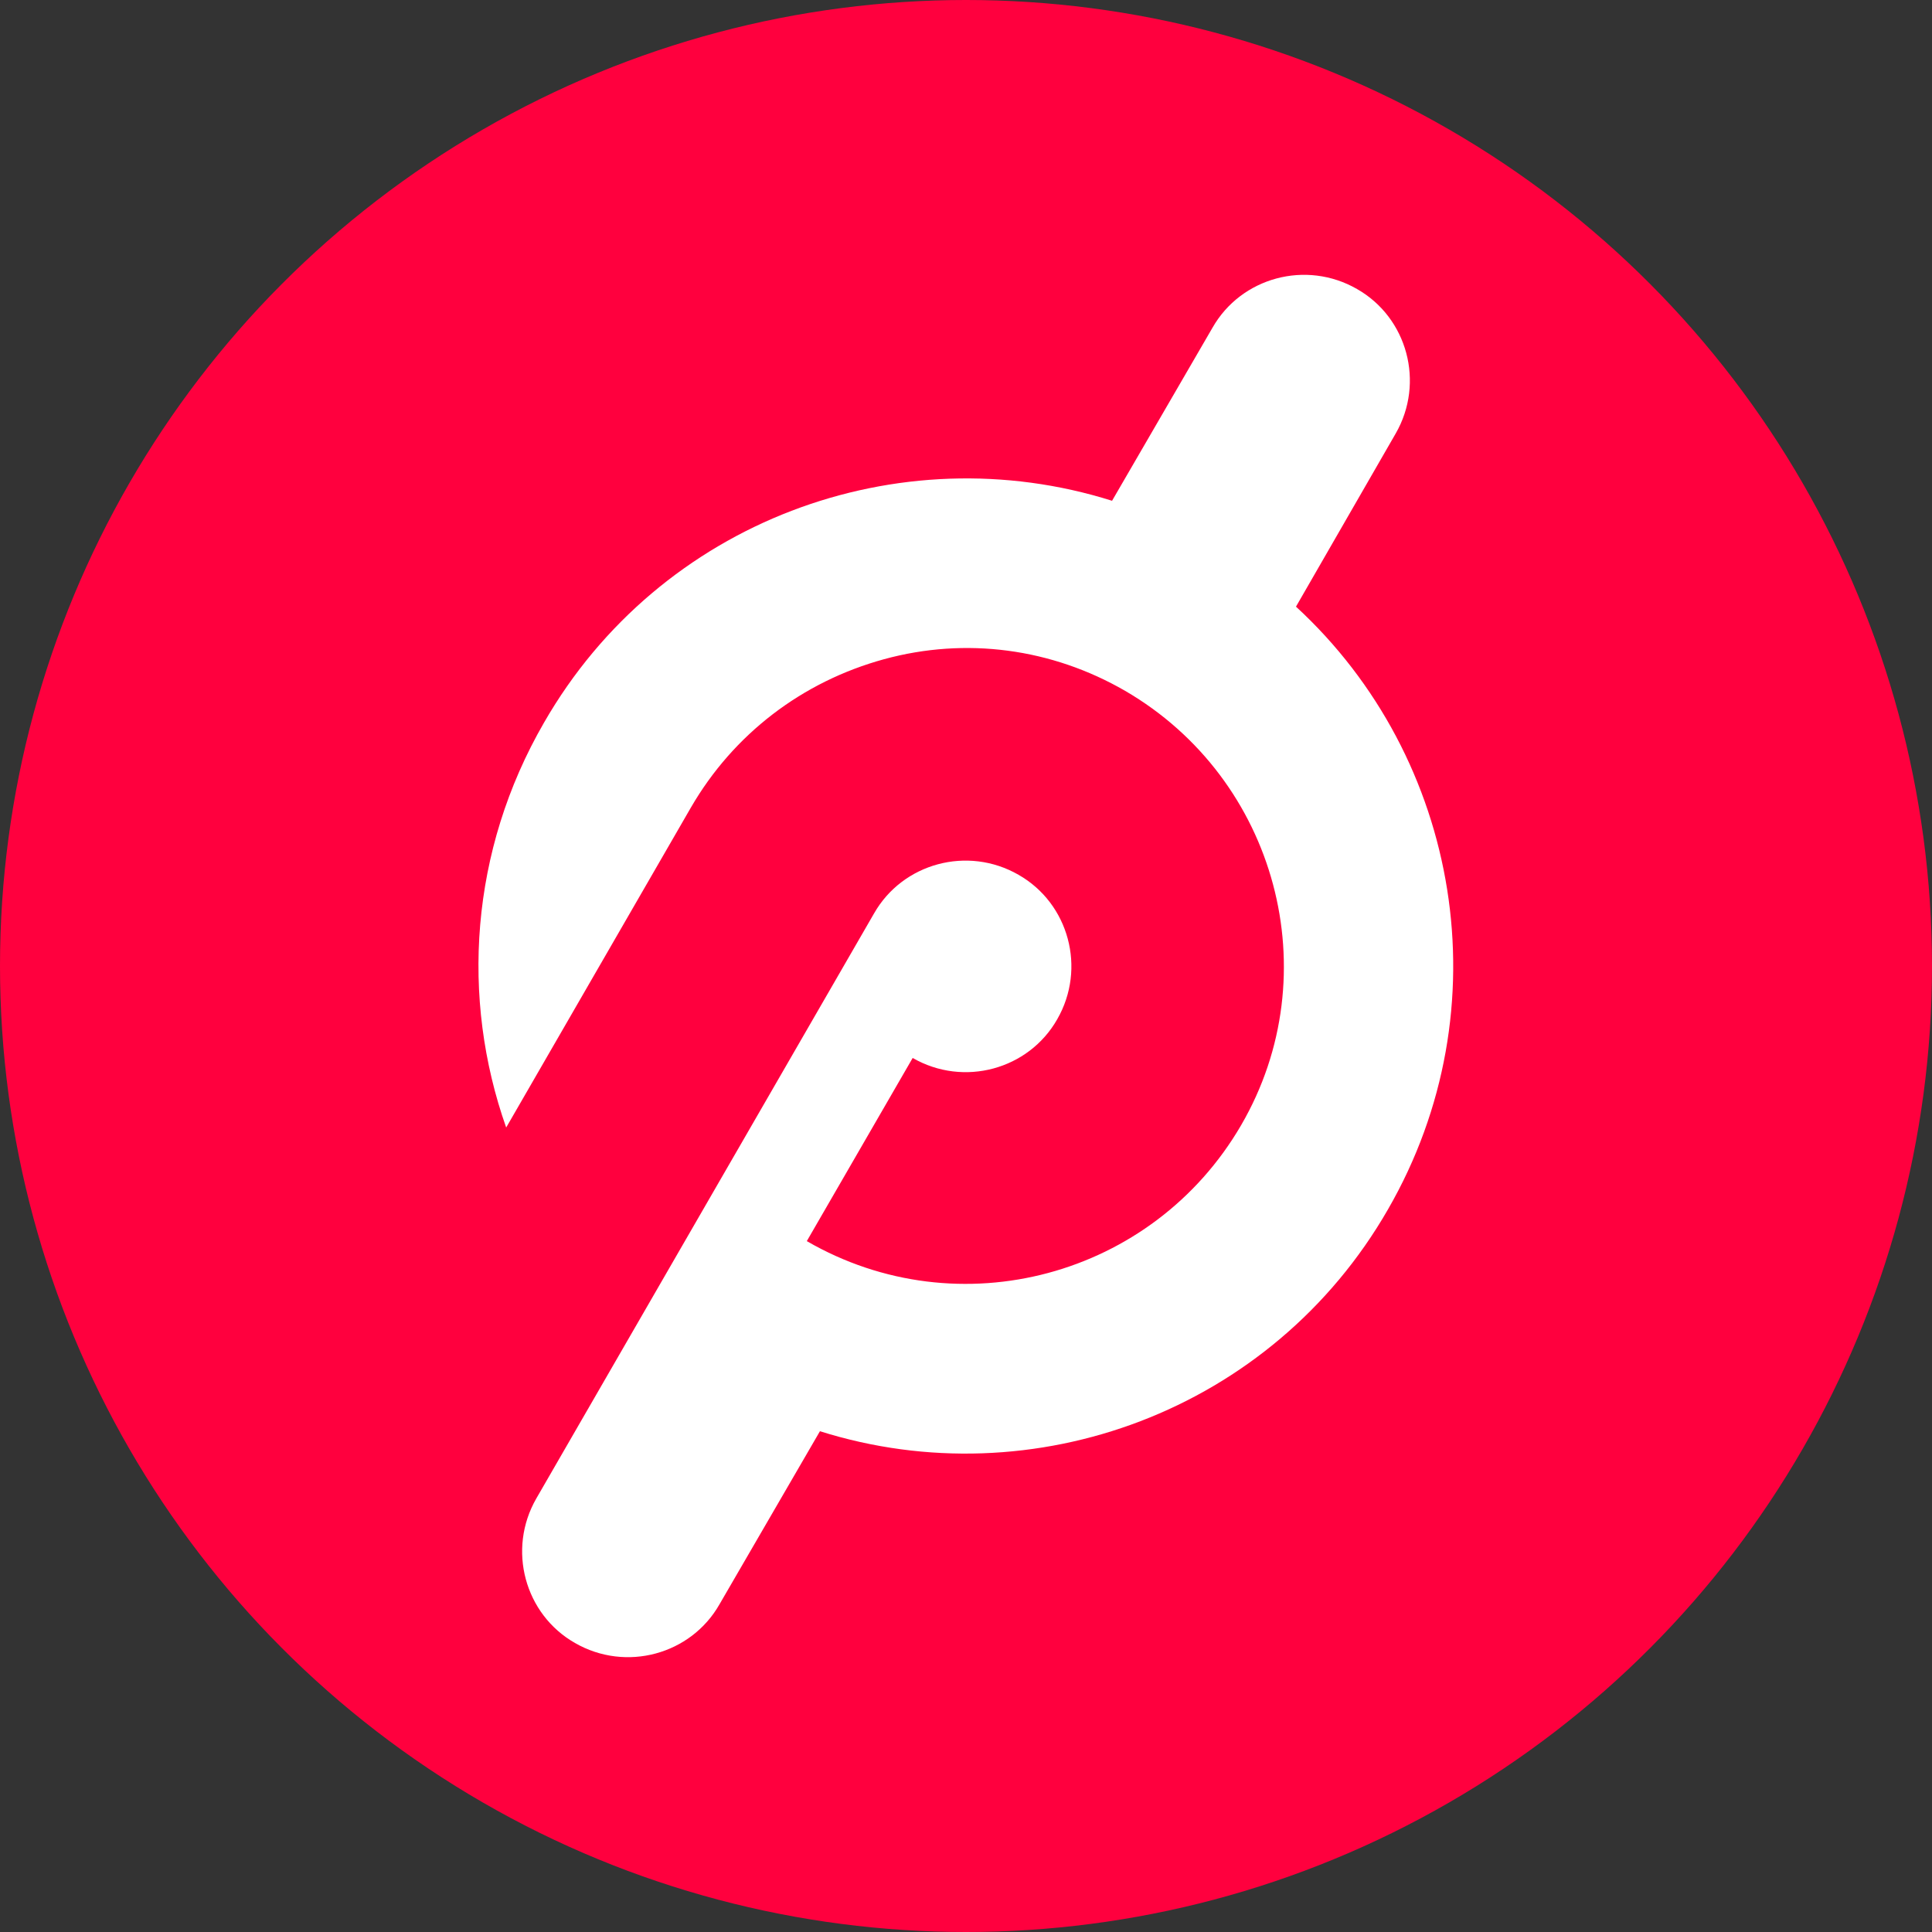
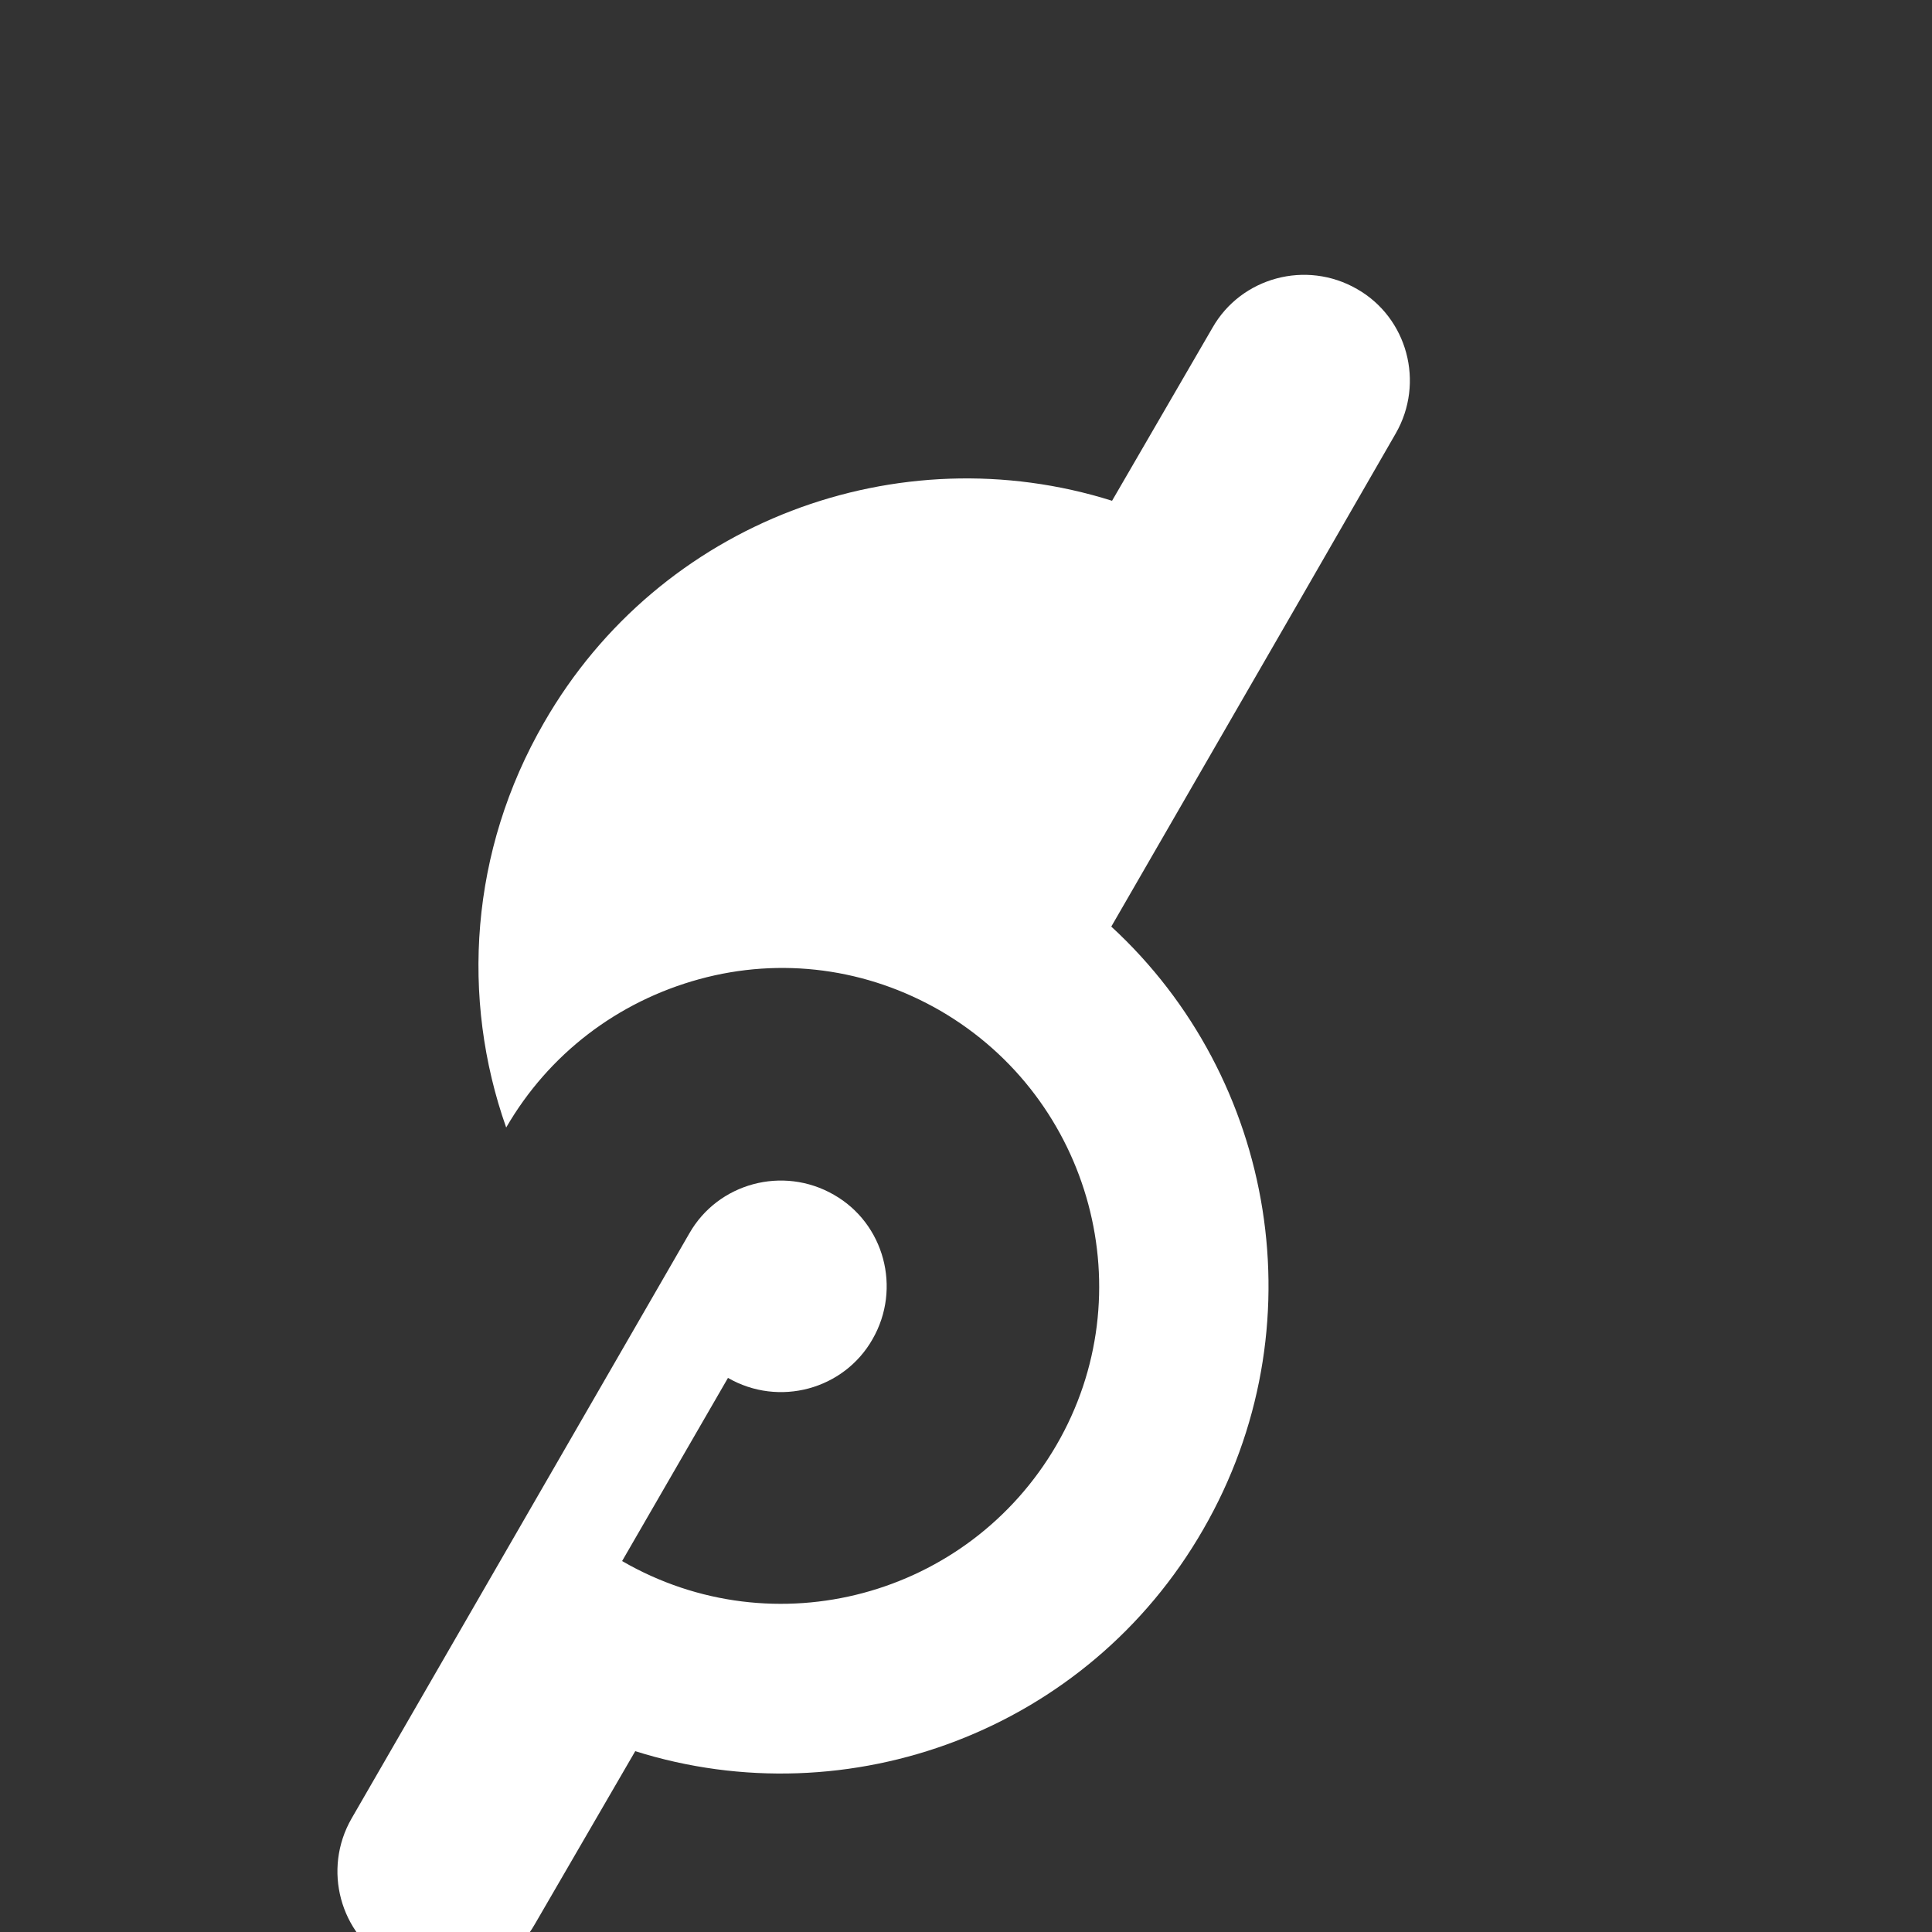
<svg xmlns="http://www.w3.org/2000/svg" version="1.1" viewBox="0 0 250 250">
  <rect x="0" y="0" width="250" height="250" fill="#333333" stroke="none" />
  <defs>
    <style>
      .cls-1 {
        fill: #fff;
      }

      .cls-2 {
        fill: #ff003e;
      }
    </style>
  </defs>
  <g>
    <g id="svg1911">
-       <circle class="cls-2" cx="125" cy="125" r="125" />
-       <path id="path1845" class="cls-1" d="M167.7,78.5l12.9-22.4c3.8-6.6,1.5-15-5-18.7-6.6-3.8-15-1.5-18.7,5l-13,22.4c-27.6-8.7-58.5,2.6-73.5,28.7-9.6,16.6-10.8,35.7-4.9,52.4l23.9-41.4h0c5.5-9.5,14.4-16.3,25-19.2,10.6-2.9,21.7-1.4,31.2,4.1,19.6,11.4,26.4,36.6,15,56.2-11.4,19.6-36.5,26.4-56.2,15l13.7-23.7c6.6,3.8,15,1.5,18.7-5,3.8-6.6,1.5-15-5-18.7-6.6-3.8-15-1.5-18.7,5l-43.7,75.7c-3.8,6.6-1.5,15,5,18.7,6.6,3.8,15,1.5,18.7-5l13-22.4c27.6,8.7,58.5-2.6,73.5-28.7,15-26,9.4-58.4-11.9-78h0Z" />
+       <path id="path1845" class="cls-1" d="M167.7,78.5l12.9-22.4c3.8-6.6,1.5-15-5-18.7-6.6-3.8-15-1.5-18.7,5l-13,22.4c-27.6-8.7-58.5,2.6-73.5,28.7-9.6,16.6-10.8,35.7-4.9,52.4h0c5.5-9.5,14.4-16.3,25-19.2,10.6-2.9,21.7-1.4,31.2,4.1,19.6,11.4,26.4,36.6,15,56.2-11.4,19.6-36.5,26.4-56.2,15l13.7-23.7c6.6,3.8,15,1.5,18.7-5,3.8-6.6,1.5-15-5-18.7-6.6-3.8-15-1.5-18.7,5l-43.7,75.7c-3.8,6.6-1.5,15,5,18.7,6.6,3.8,15,1.5,18.7-5l13-22.4c27.6,8.7,58.5-2.6,73.5-28.7,15-26,9.4-58.4-11.9-78h0Z" />
    </g>
  </g>
</svg>